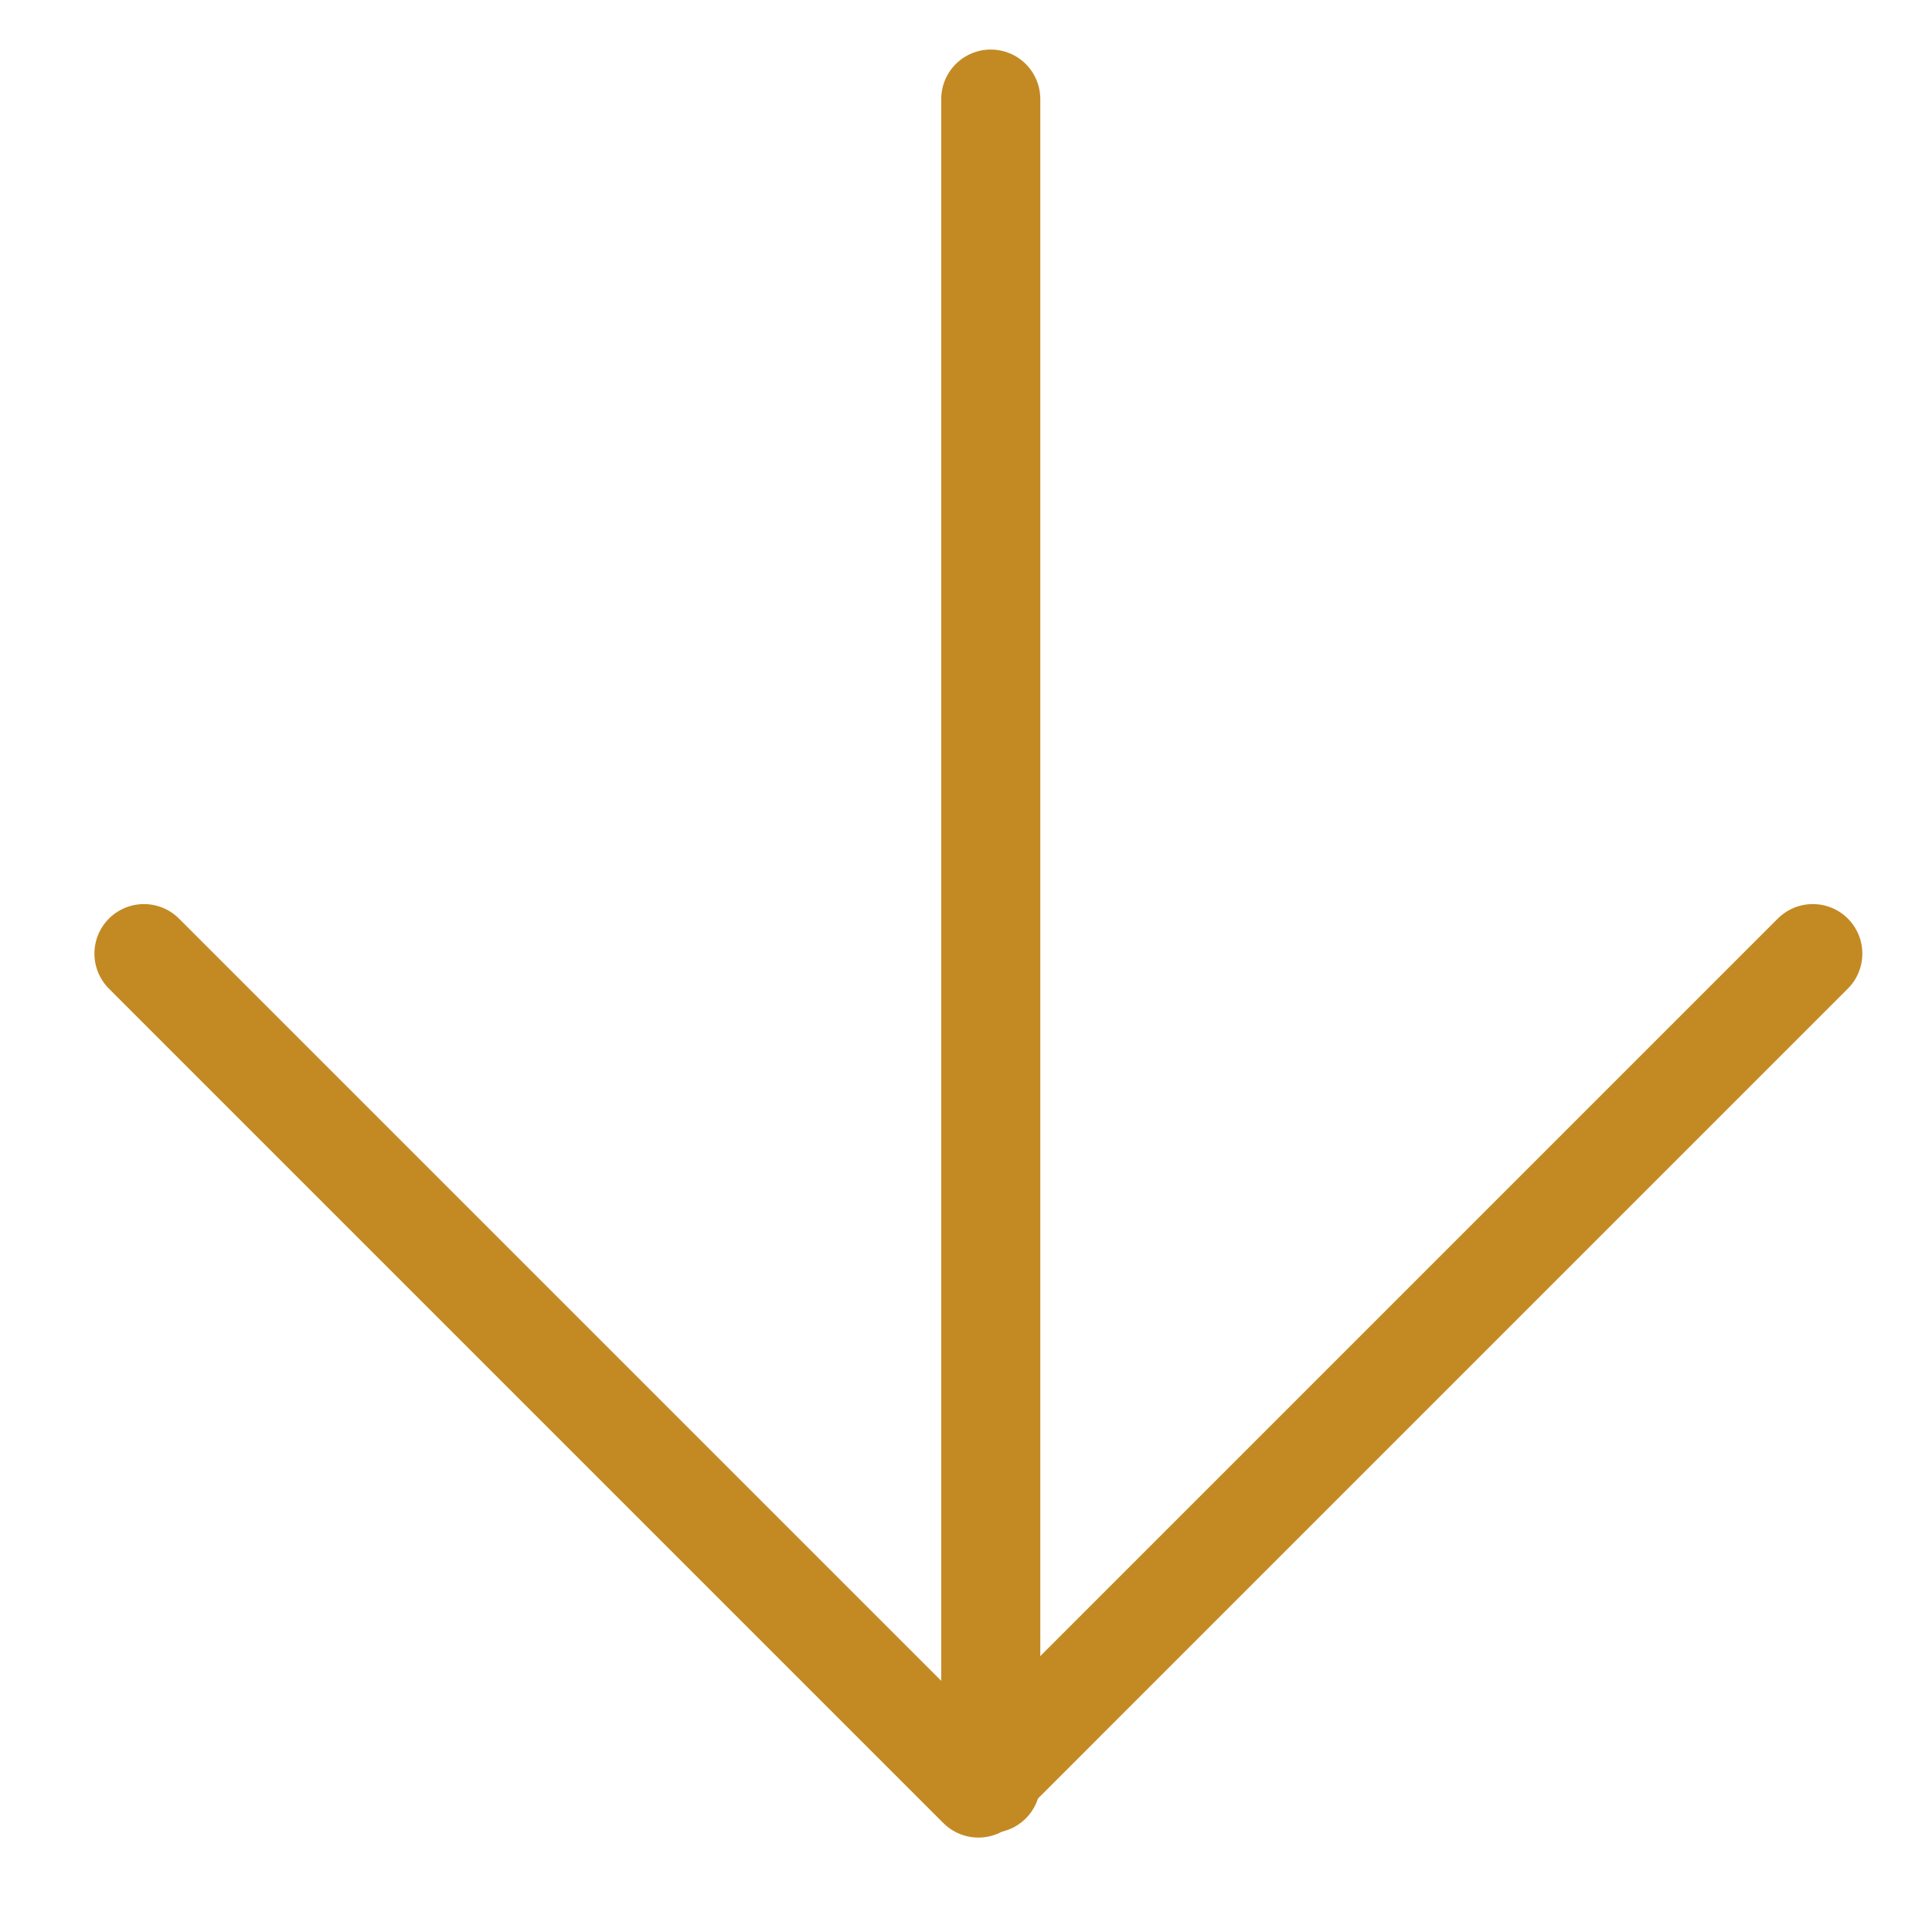
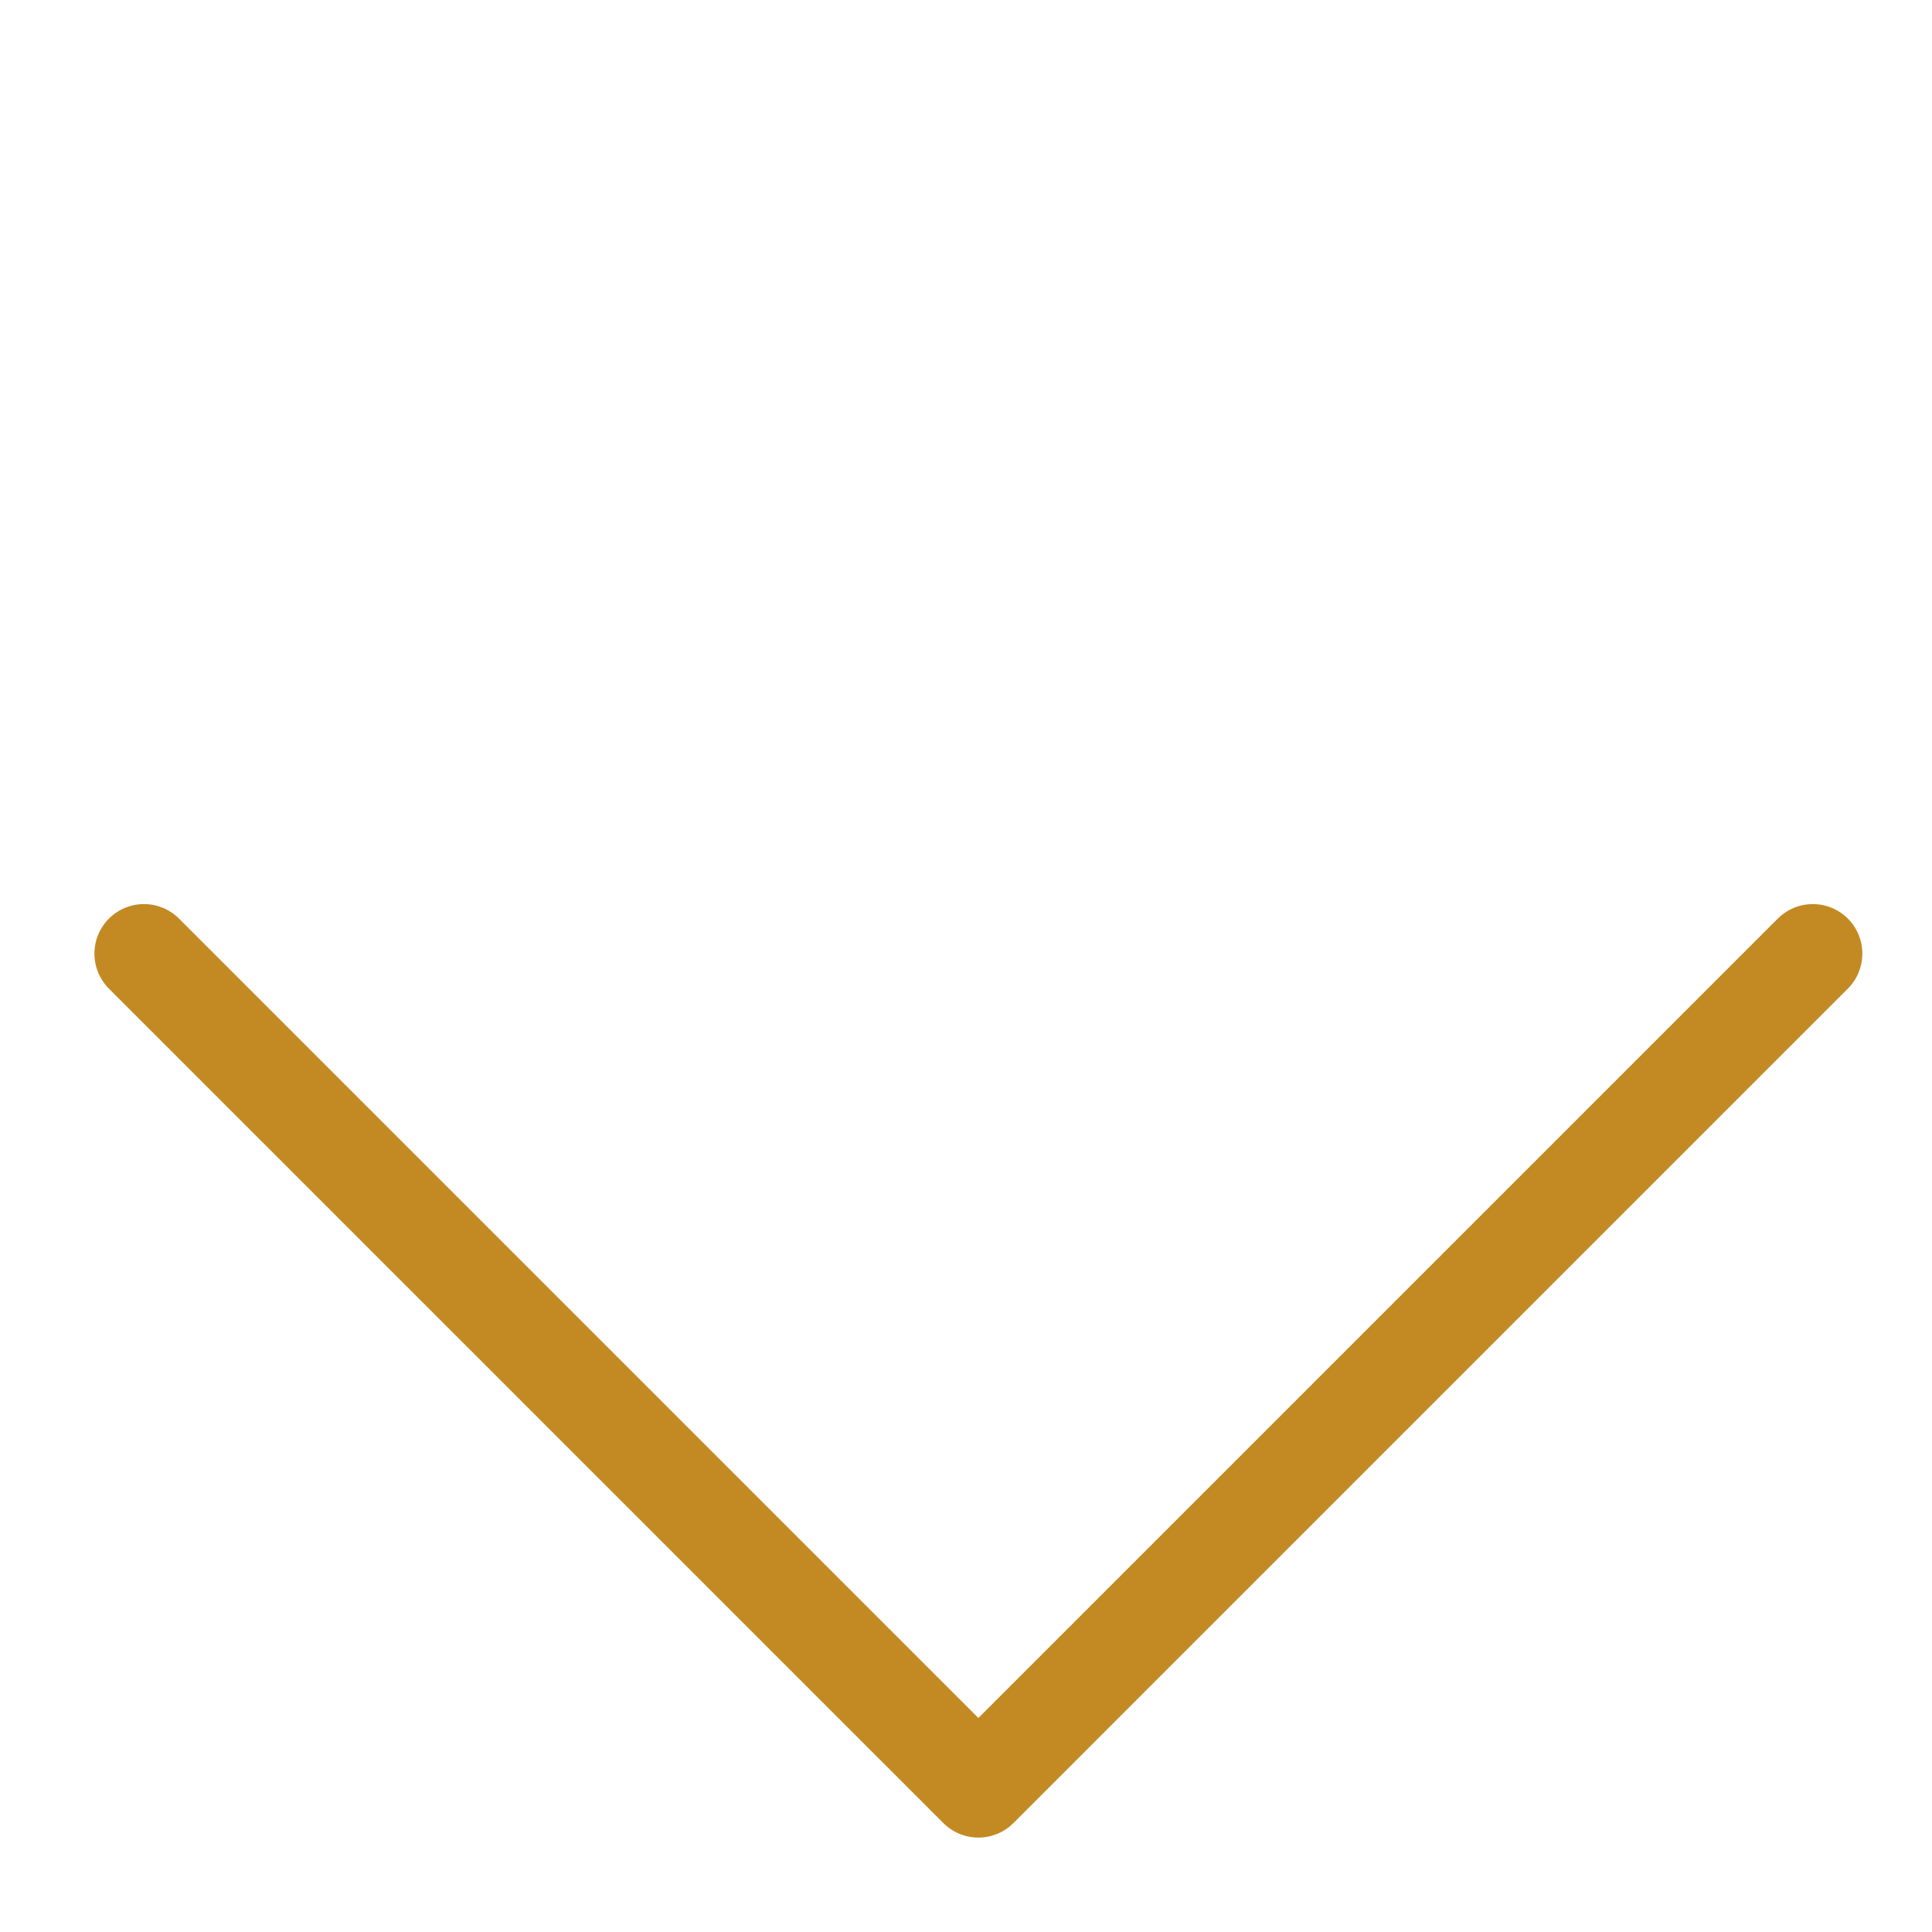
<svg xmlns="http://www.w3.org/2000/svg" width="39" height="39" viewBox="0 0 39 39">
  <defs>
    <clipPath id="clip-path">
      <rect id="Rectangle_321" data-name="Rectangle 321" width="39" height="39" fill="none" stroke="#c38a24" stroke-width="1" />
    </clipPath>
  </defs>
  <g id="Group_599" data-name="Group 599" transform="translate(39) rotate(90)">
    <g id="Group_598" data-name="Group 598" clip-path="url(#clip-path)">
-       <line id="Line_177" data-name="Line 177" x2="34" transform="translate(2 19)" fill="none" stroke="#c38a24" stroke-linecap="round" stroke-linejoin="round" stroke-width="2" />
      <path id="Path_897" data-name="Path 897" d="M8,1,24.844,17.844,8,34.688" transform="translate(11.25 1.406)" fill="none" stroke="#c38a24" stroke-linecap="round" stroke-linejoin="round" stroke-width="2" />
    </g>
  </g>
</svg>